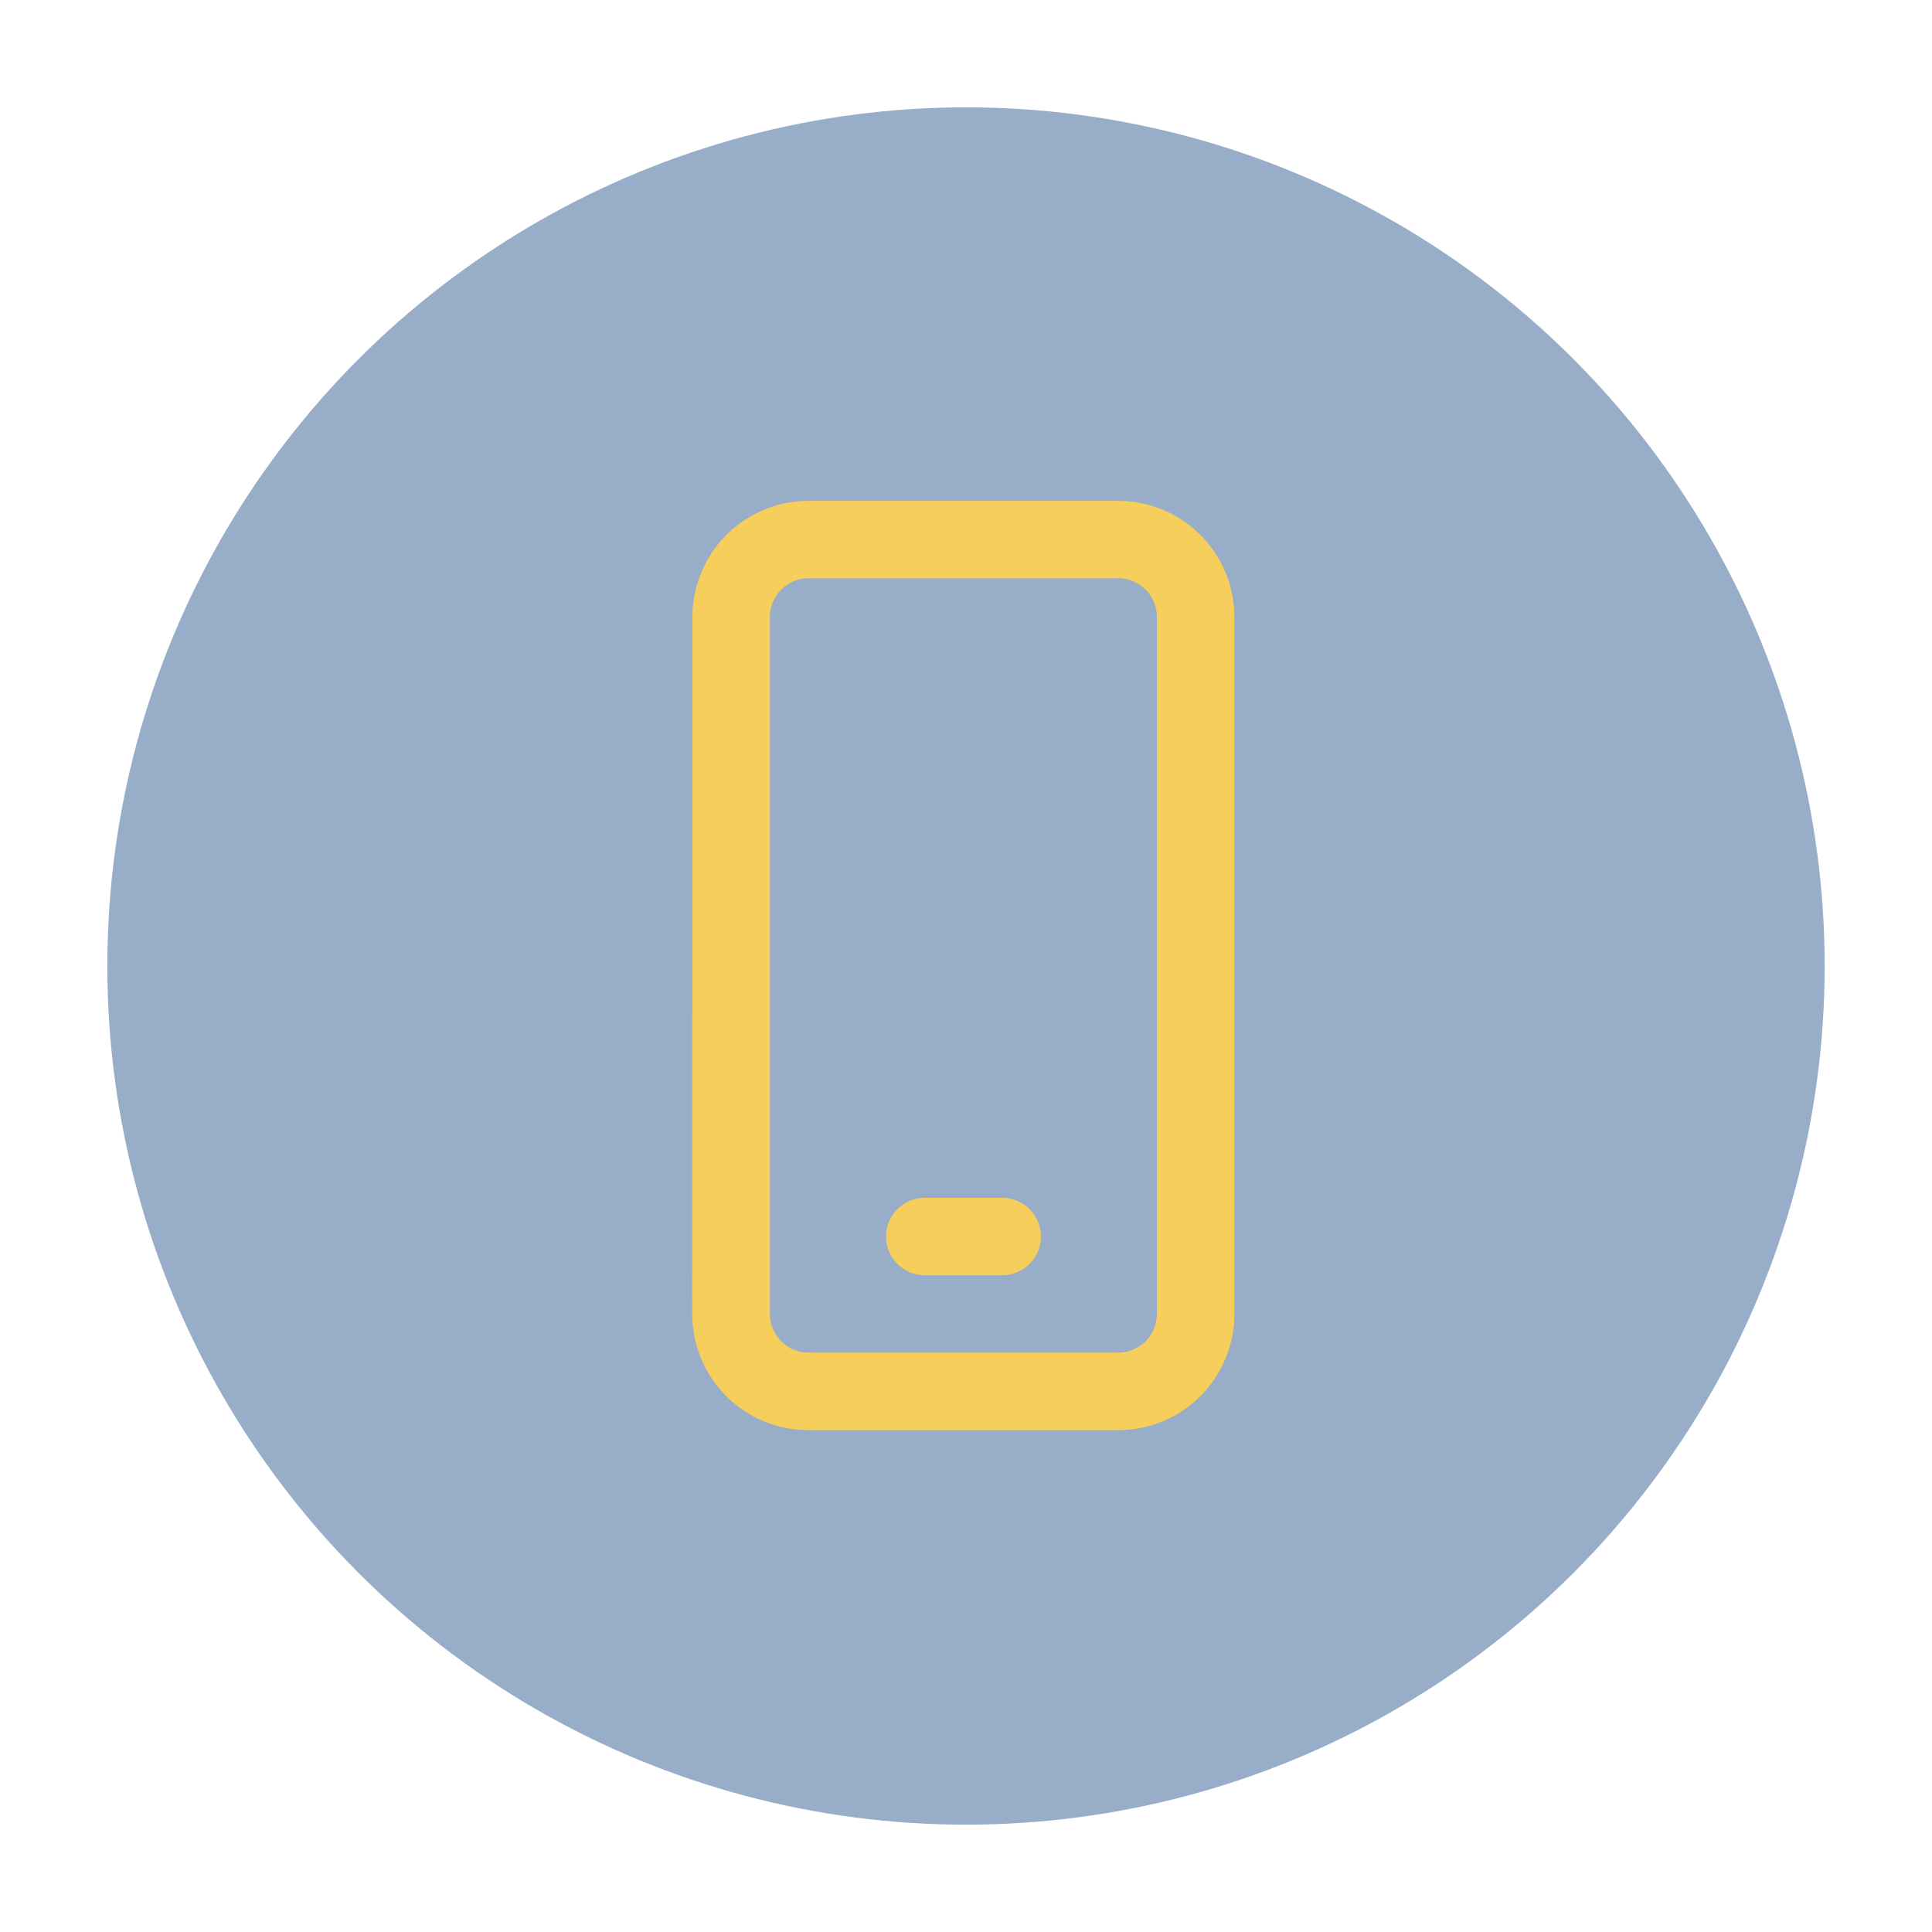
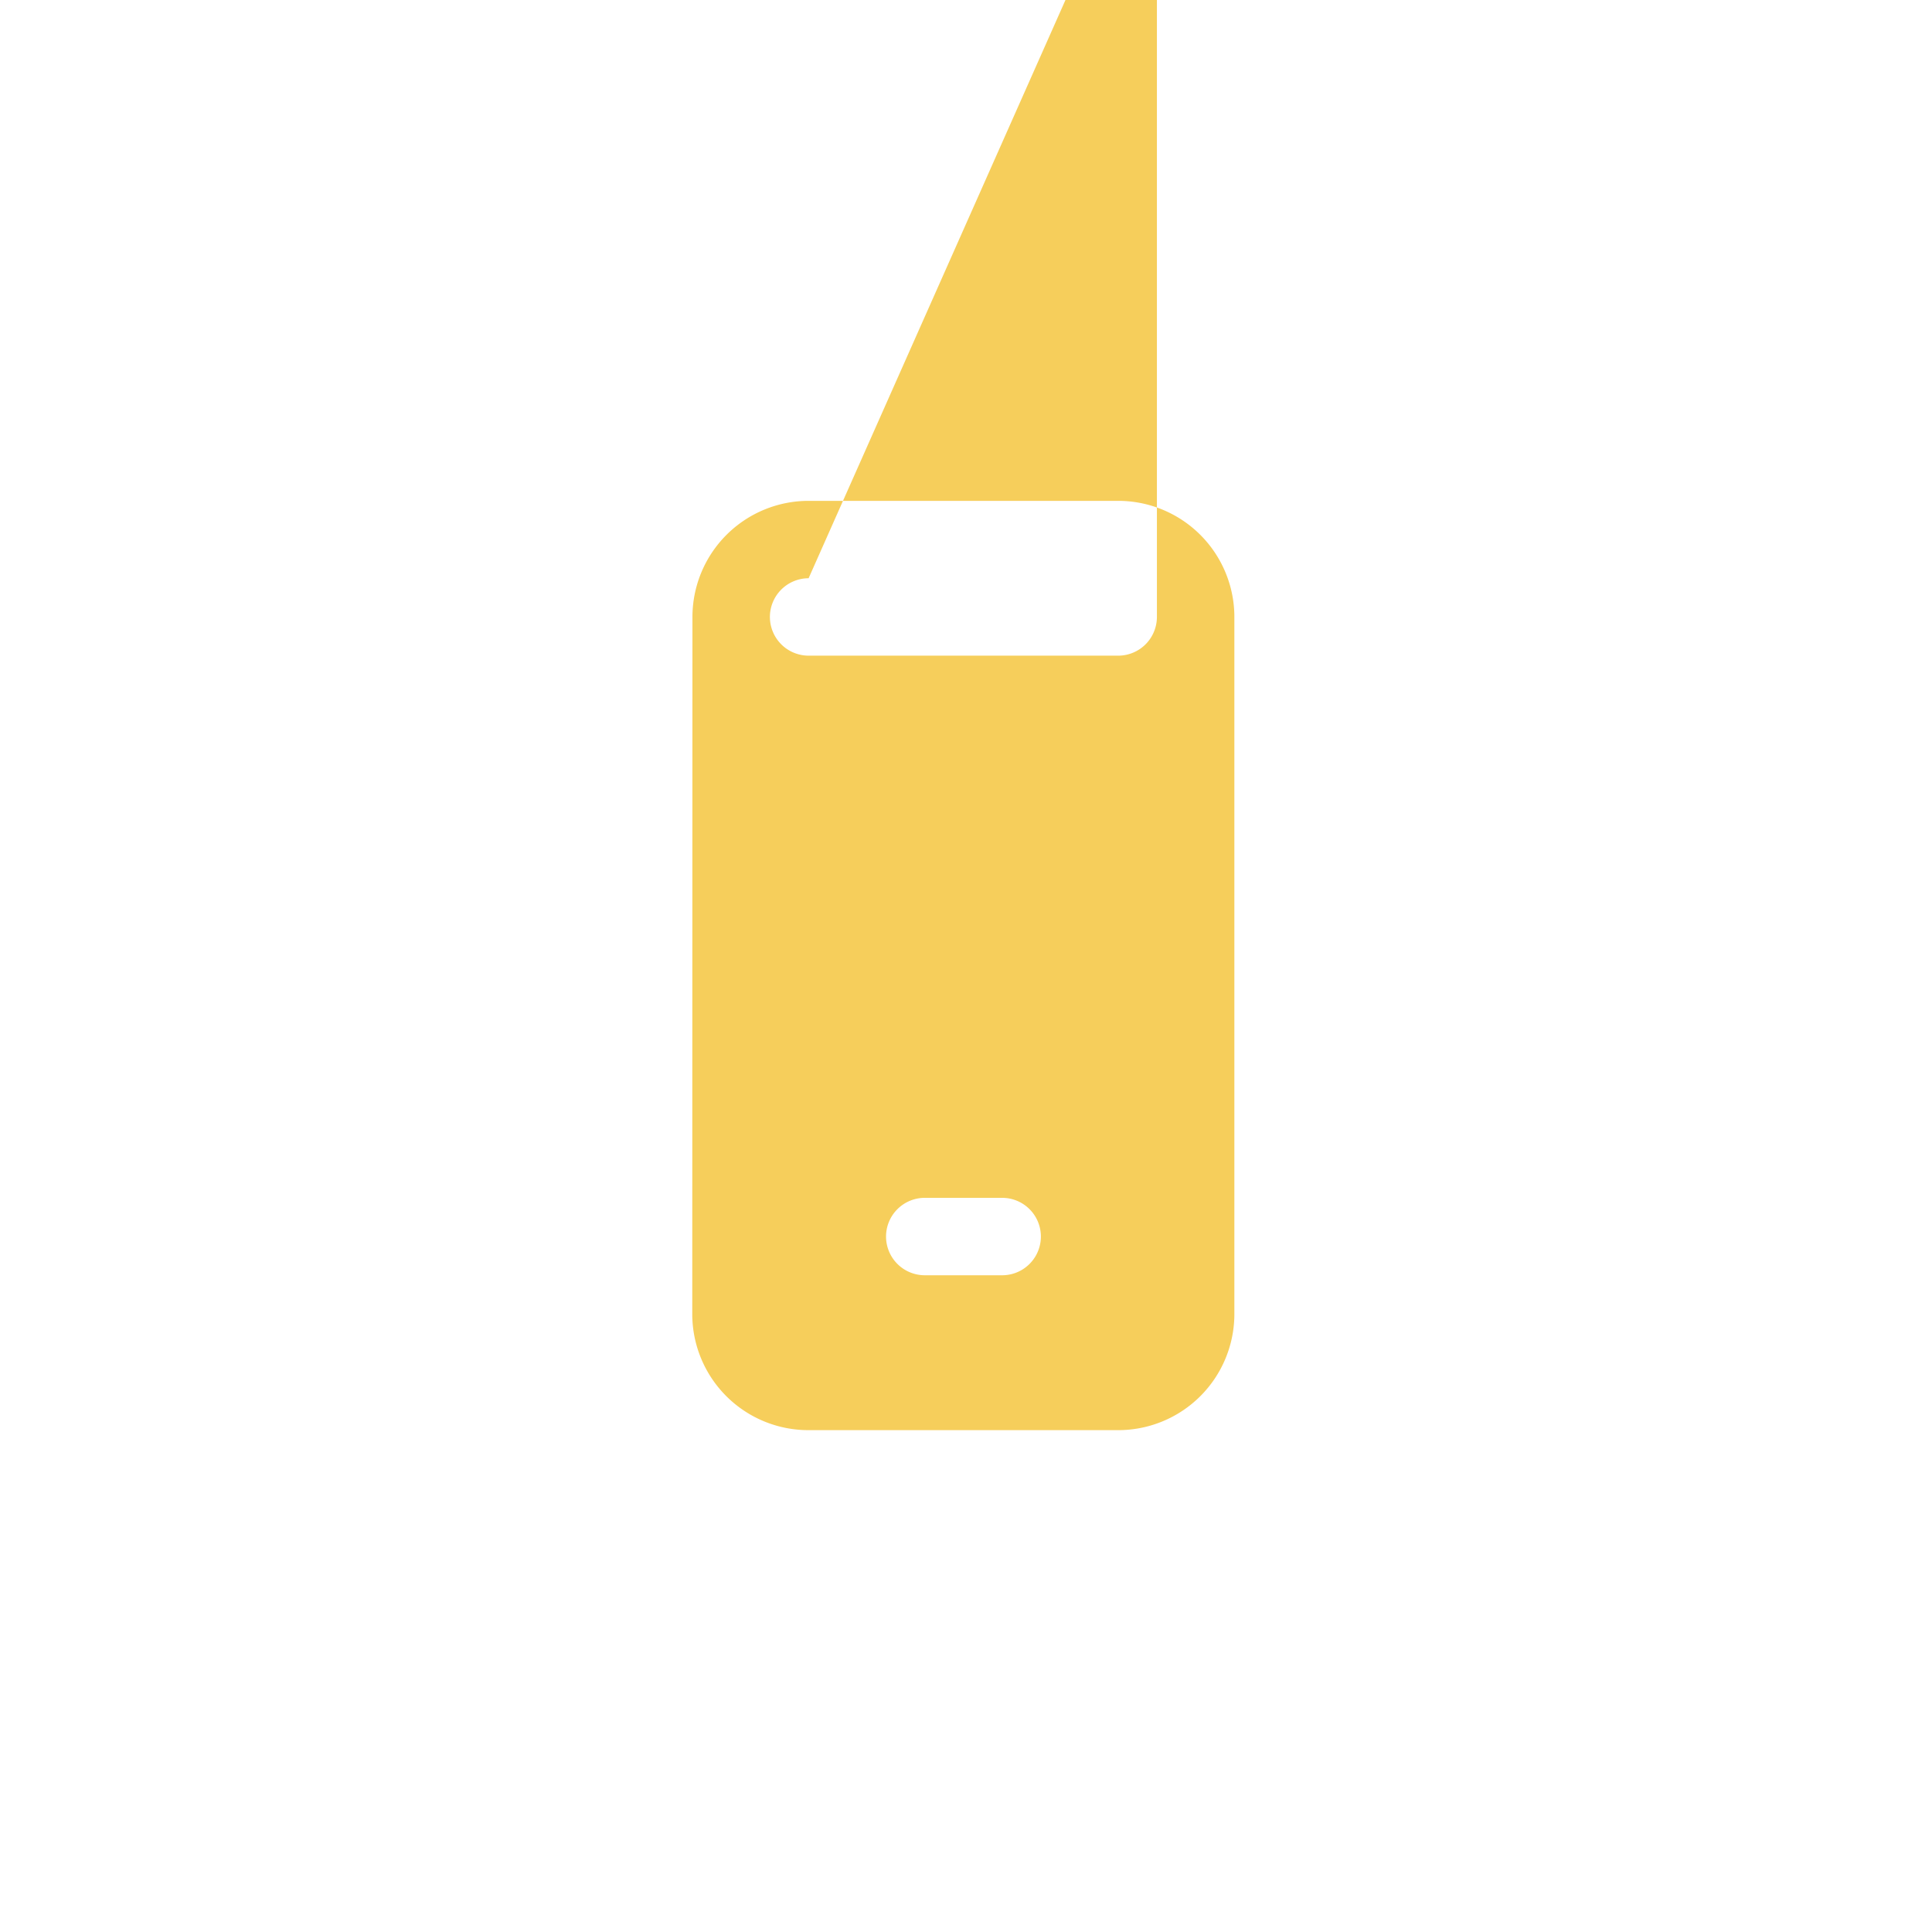
<svg xmlns="http://www.w3.org/2000/svg" width="54" height="54" viewBox="0 0 54 54">
  <defs>
    <style>.a{fill:#fff;opacity:0;}.b{fill:#114581;opacity:0.431;}.c{fill:#f6ce5b;fill-rule:evenodd;}</style>
  </defs>
  <g transform="translate(-874 -1739)">
    <rect class="a" width="54" height="54" transform="translate(874 1739)" />
    <g transform="translate(-82 -1349)">
-       <circle class="b" cx="24" cy="24" r="24" transform="translate(959 3091)" />
-       <path class="c" d="M130.411,1244.562a1.083,1.083,0,0,1,1.082-1.082h2.164a1.082,1.082,0,1,1,0,2.164h-2.164A1.083,1.083,0,0,1,130.411,1244.562Zm-2.164-18.4a1.083,1.083,0,0,0-1.082,1.082v19.48a1.083,1.083,0,0,0,1.082,1.082H136.9a1.083,1.083,0,0,0,1.082-1.082v-19.48a1.083,1.083,0,0,0-1.082-1.082ZM125,1227.246a3.247,3.247,0,0,1,3.247-3.247H136.9a3.247,3.247,0,0,1,3.247,3.247v19.48a3.246,3.246,0,0,1-3.247,3.247h-8.658a3.246,3.246,0,0,1-3.247-3.247Z" transform="translate(850.354 1878)" />
+       <path class="c" d="M130.411,1244.562a1.083,1.083,0,0,1,1.082-1.082h2.164a1.082,1.082,0,1,1,0,2.164h-2.164A1.083,1.083,0,0,1,130.411,1244.562Zm-2.164-18.4a1.083,1.083,0,0,0-1.082,1.082a1.083,1.083,0,0,0,1.082,1.082H136.9a1.083,1.083,0,0,0,1.082-1.082v-19.48a1.083,1.083,0,0,0-1.082-1.082ZM125,1227.246a3.247,3.247,0,0,1,3.247-3.247H136.9a3.247,3.247,0,0,1,3.247,3.247v19.48a3.246,3.246,0,0,1-3.247,3.247h-8.658a3.246,3.246,0,0,1-3.247-3.247Z" transform="translate(850.354 1878)" />
    </g>
  </g>
</svg>